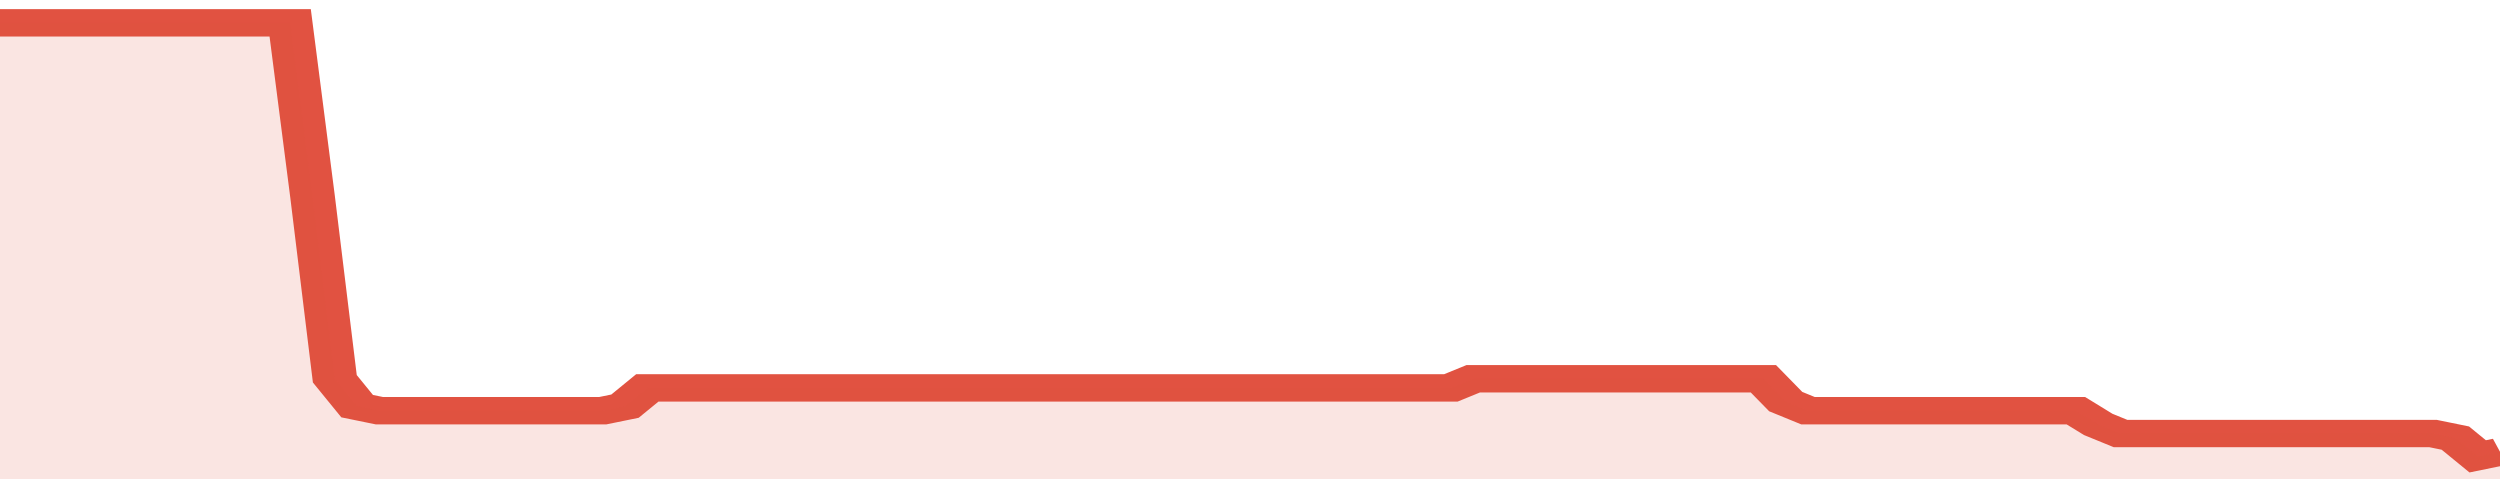
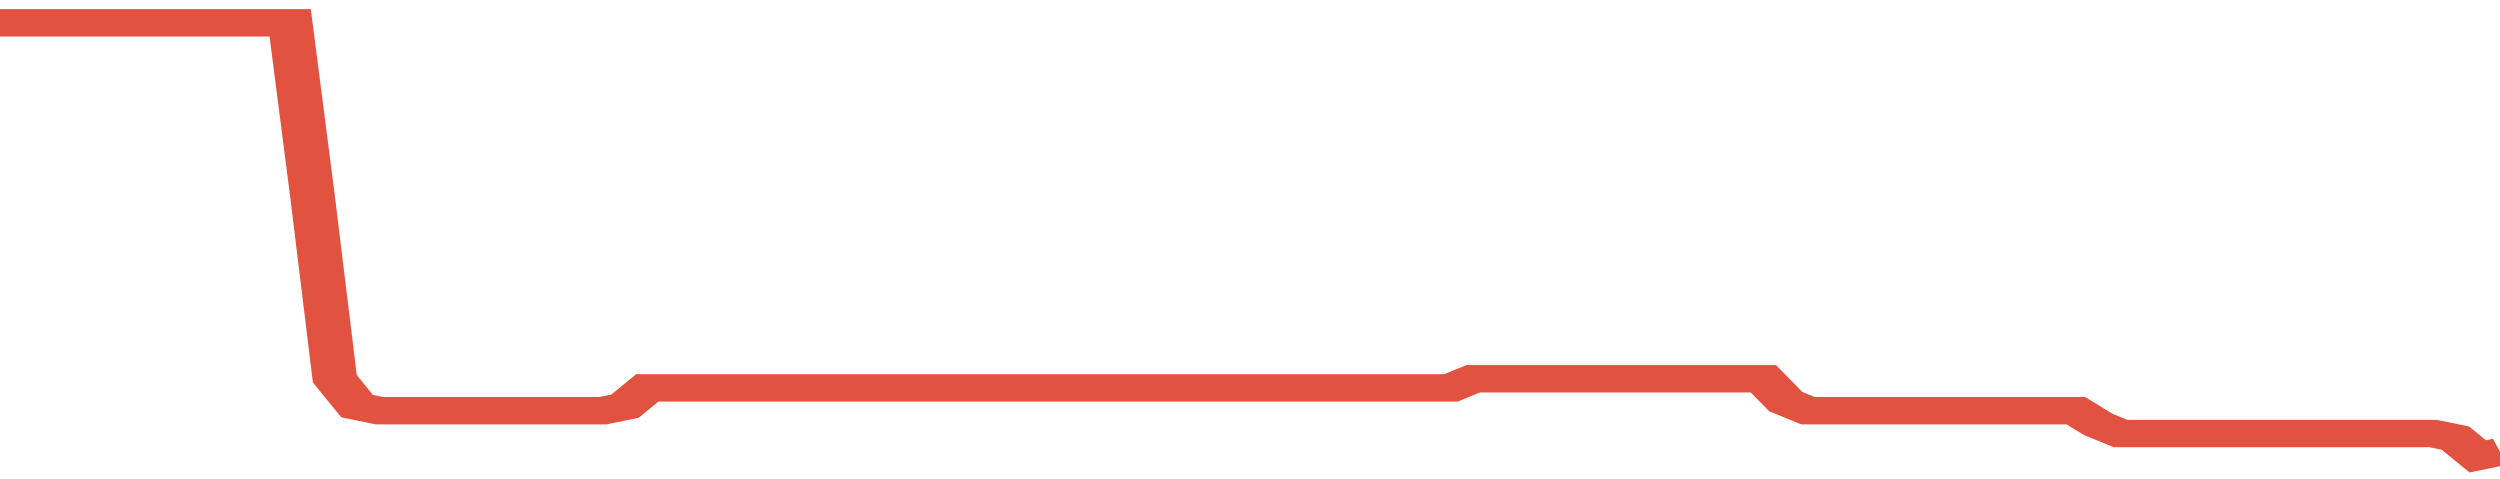
<svg xmlns="http://www.w3.org/2000/svg" viewBox="0 0 336 105" width="120" height="23" preserveAspectRatio="none">
  <polyline fill="none" stroke="#E15241" stroke-width="6" points="0, 5 3, 5 6, 5 9, 5 12, 5 15, 5 18, 5 21, 5 24, 5 27, 5 30, 5 33, 5 36, 5 39, 5 42, 43 45, 83 48, 89 51, 90 54, 90 57, 90 60, 90 63, 90 66, 90 69, 90 72, 90 75, 90 78, 90 81, 90 84, 89 87, 85 90, 85 93, 85 96, 85 99, 85 102, 85 105, 85 108, 85 111, 85 114, 85 117, 85 120, 85 123, 85 126, 85 129, 85 132, 85 135, 85 138, 85 141, 85 144, 85 147, 85 150, 85 153, 85 156, 85 159, 85 162, 85 165, 85 168, 85 171, 85 174, 85 177, 85 180, 85 183, 85 186, 85 189, 85 192, 85 195, 85 198, 83 201, 83 204, 83 207, 83 210, 83 213, 83 216, 83 219, 83 222, 83 225, 83 228, 83 231, 83 234, 83 237, 83 240, 88 243, 90 246, 90 249, 90 252, 90 255, 90 258, 90 261, 90 264, 90 267, 90 270, 90 273, 90 276, 90 279, 90 282, 93 285, 95 288, 95 291, 95 294, 95 297, 95 300, 95 303, 95 306, 95 309, 95 312, 95 315, 95 318, 95 321, 95 324, 95 327, 95 330, 96 333, 100 336, 99 336, 99 "> </polyline>
-   <polygon fill="#E15241" opacity="0.15" points="0, 105 0, 5 3, 5 6, 5 9, 5 12, 5 15, 5 18, 5 21, 5 24, 5 27, 5 30, 5 33, 5 36, 5 39, 5 42, 43 45, 83 48, 89 51, 90 54, 90 57, 90 60, 90 63, 90 66, 90 69, 90 72, 90 75, 90 78, 90 81, 90 84, 89 87, 85 90, 85 93, 85 96, 85 99, 85 102, 85 105, 85 108, 85 111, 85 114, 85 117, 85 120, 85 123, 85 126, 85 129, 85 132, 85 135, 85 138, 85 141, 85 144, 85 147, 85 150, 85 153, 85 156, 85 159, 85 162, 85 165, 85 168, 85 171, 85 174, 85 177, 85 180, 85 183, 85 186, 85 189, 85 192, 85 195, 85 198, 83 201, 83 204, 83 207, 83 210, 83 213, 83 216, 83 219, 83 222, 83 225, 83 228, 83 231, 83 234, 83 237, 83 240, 88 243, 90 246, 90 249, 90 252, 90 255, 90 258, 90 261, 90 264, 90 267, 90 270, 90 273, 90 276, 90 279, 90 282, 93 285, 95 288, 95 291, 95 294, 95 297, 95 300, 95 303, 95 306, 95 309, 95 312, 95 315, 95 318, 95 321, 95 324, 95 327, 95 330, 96 333, 100 336, 99 336, 105 " />
</svg>